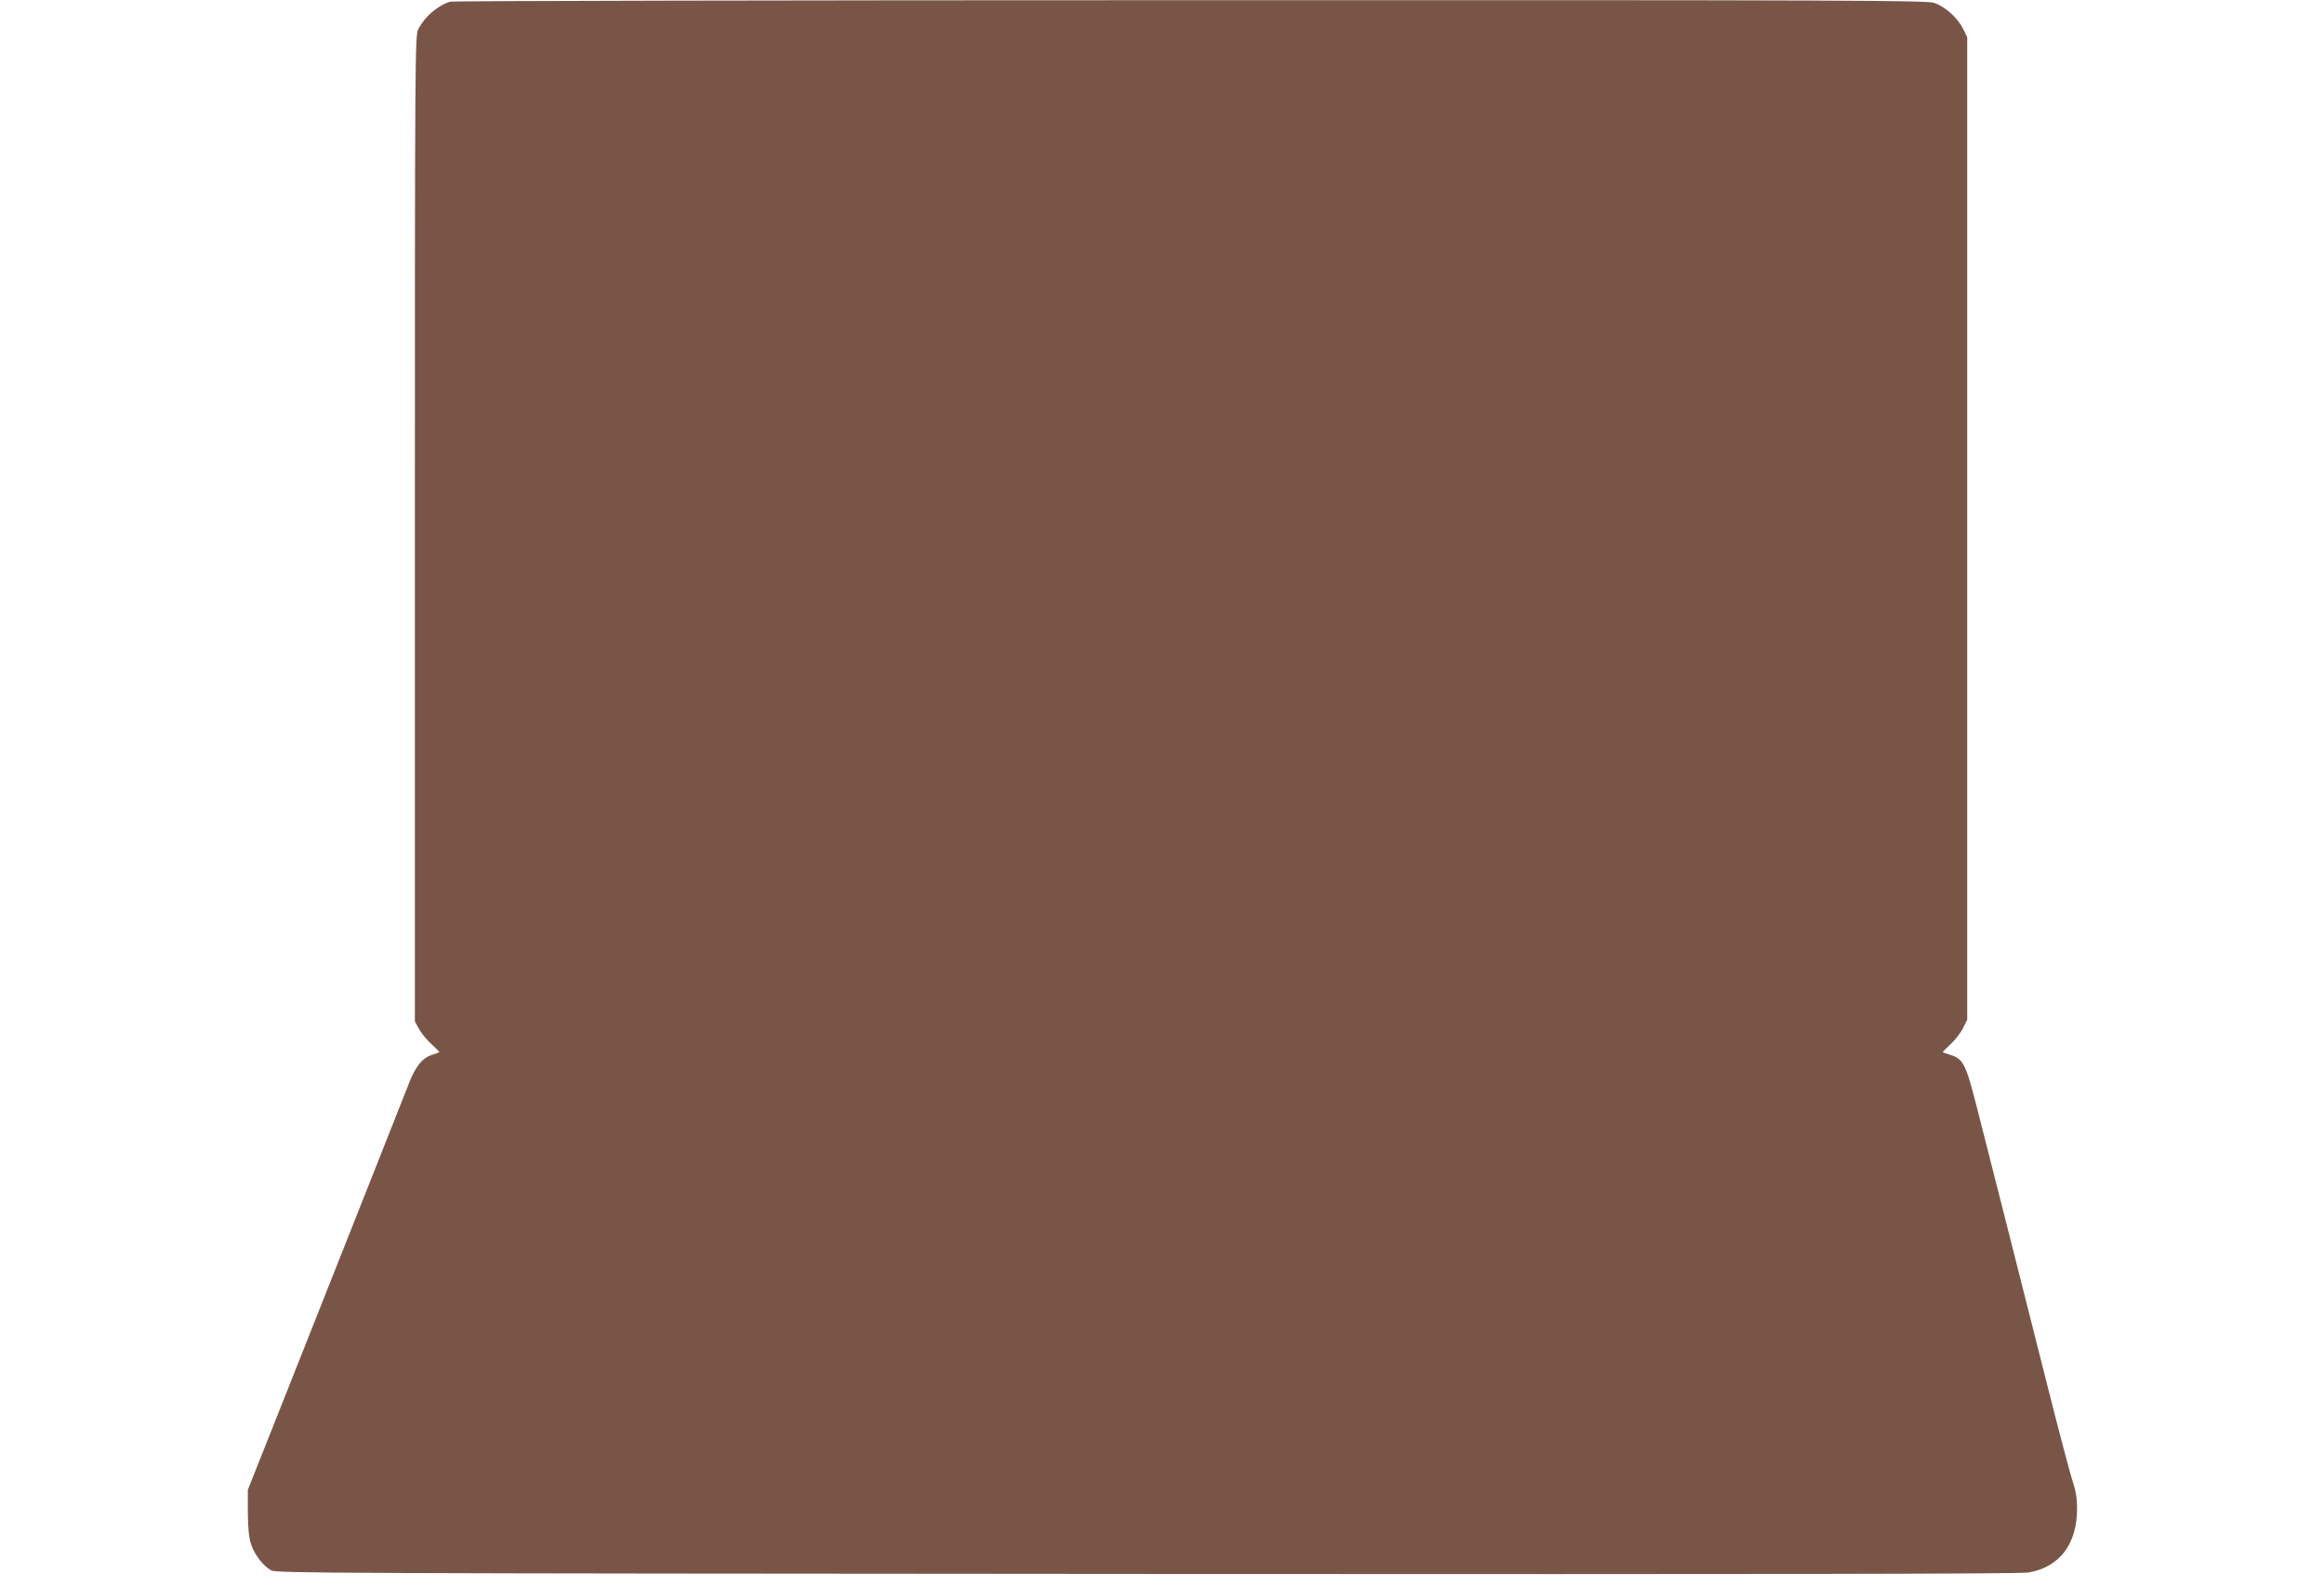
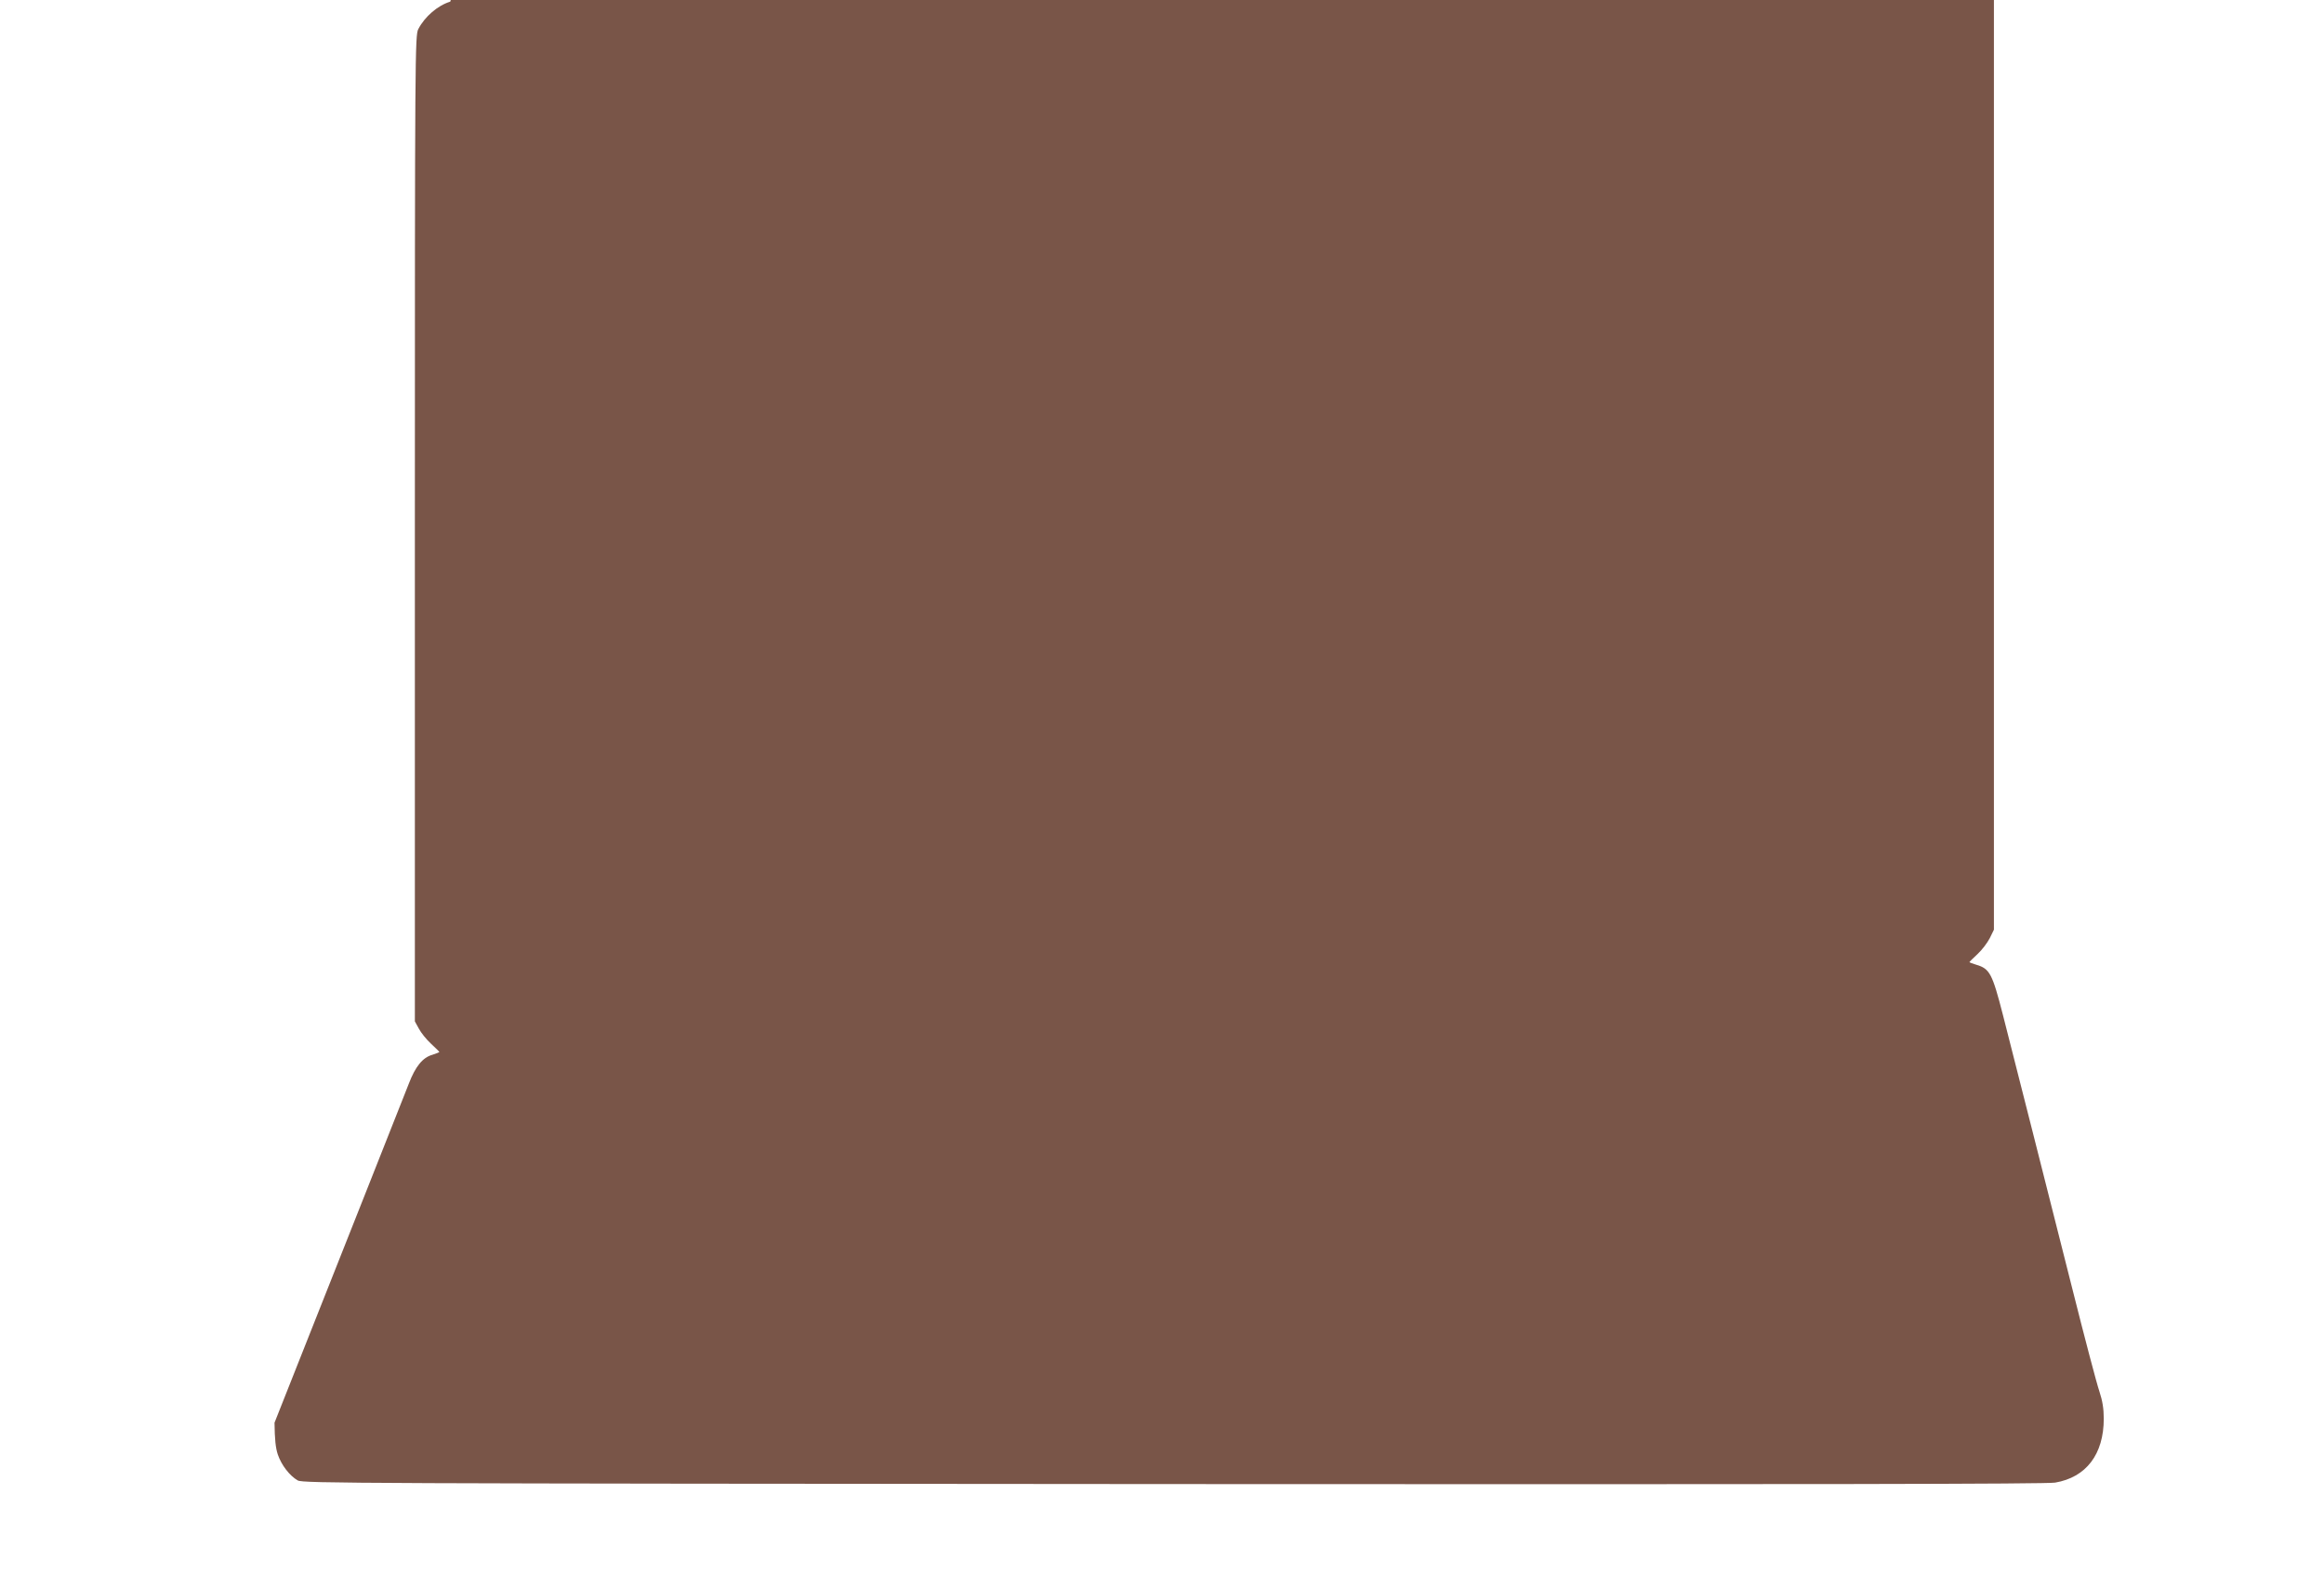
<svg xmlns="http://www.w3.org/2000/svg" version="1.0" width="1280pt" height="874pt" viewBox="0 0 1280 874" preserveAspectRatio="xMidYMid meet">
  <g transform="translate(0,874) scale(0.1,-0.1)" fill="#795548" stroke="none">
-     <path d="M2480 8731 c-69 -21 -140 -82 -176 -151 -18 -34 -19 -122 -19 -2750 l0 -2715 22 -40 c12 -23 42 -60 67 -83 25 -23 46 -44 46 -46 0 -1 -18 -8 -39 -15 -53 -15 -93 -64 -129 -158 -28 -71 -376 -951 -740 -1868 l-147 -370 0 -125 c1 -91 6 -139 18 -175 20 -59 66 -118 110 -143 30 -16 304 -17 4822 -20 3544 -2 4807 0 4857 8 171 29 268 156 268 352 0 56 -7 98 -24 150 -14 40 -82 298 -151 573 -148 587 -305 1205 -380 1499 -59 230 -73 256 -147 278 -21 6 -38 13 -38 14 0 2 20 22 45 45 24 22 54 62 67 87 l23 47 0 2705 0 2705 -23 47 c-30 60 -99 122 -159 142 -42 14 -436 16 -4097 15 -2228 0 -4062 -4 -4076 -8z" />
+     <path d="M2480 8731 c-69 -21 -140 -82 -176 -151 -18 -34 -19 -122 -19 -2750 l0 -2715 22 -40 c12 -23 42 -60 67 -83 25 -23 46 -44 46 -46 0 -1 -18 -8 -39 -15 -53 -15 -93 -64 -129 -158 -28 -71 -376 -951 -740 -1868 c1 -91 6 -139 18 -175 20 -59 66 -118 110 -143 30 -16 304 -17 4822 -20 3544 -2 4807 0 4857 8 171 29 268 156 268 352 0 56 -7 98 -24 150 -14 40 -82 298 -151 573 -148 587 -305 1205 -380 1499 -59 230 -73 256 -147 278 -21 6 -38 13 -38 14 0 2 20 22 45 45 24 22 54 62 67 87 l23 47 0 2705 0 2705 -23 47 c-30 60 -99 122 -159 142 -42 14 -436 16 -4097 15 -2228 0 -4062 -4 -4076 -8z" />
  </g>
</svg>